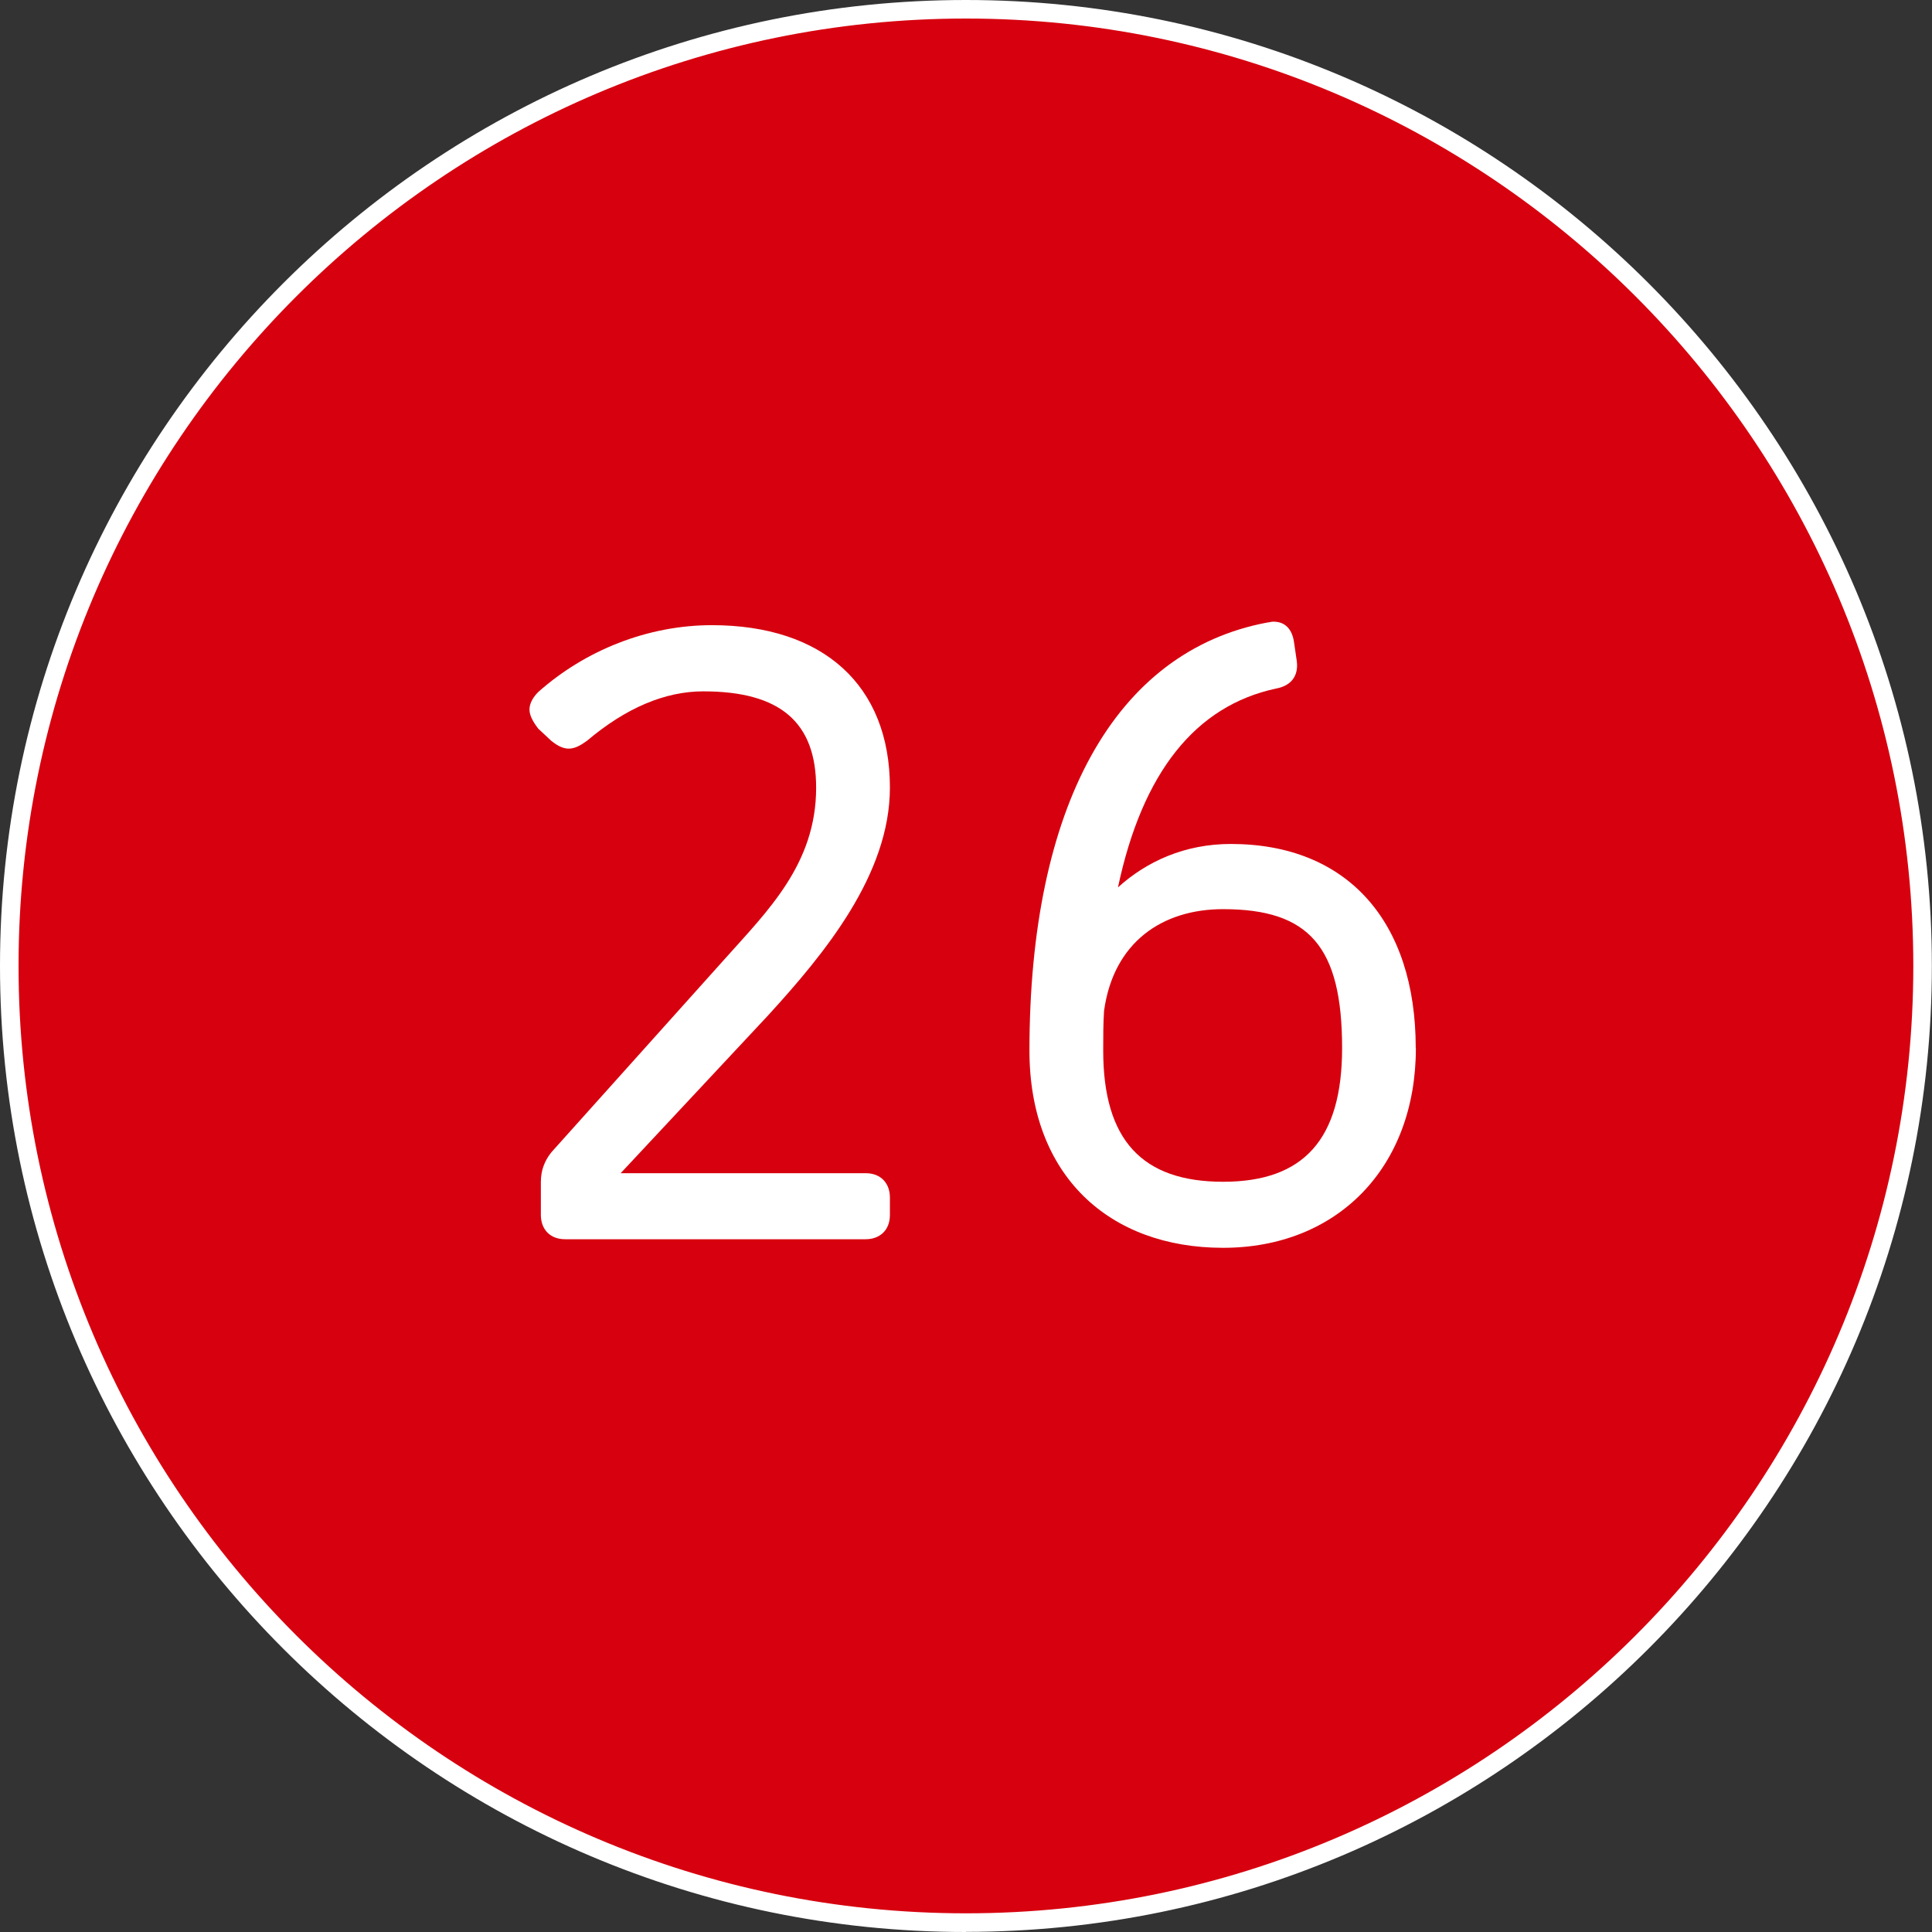
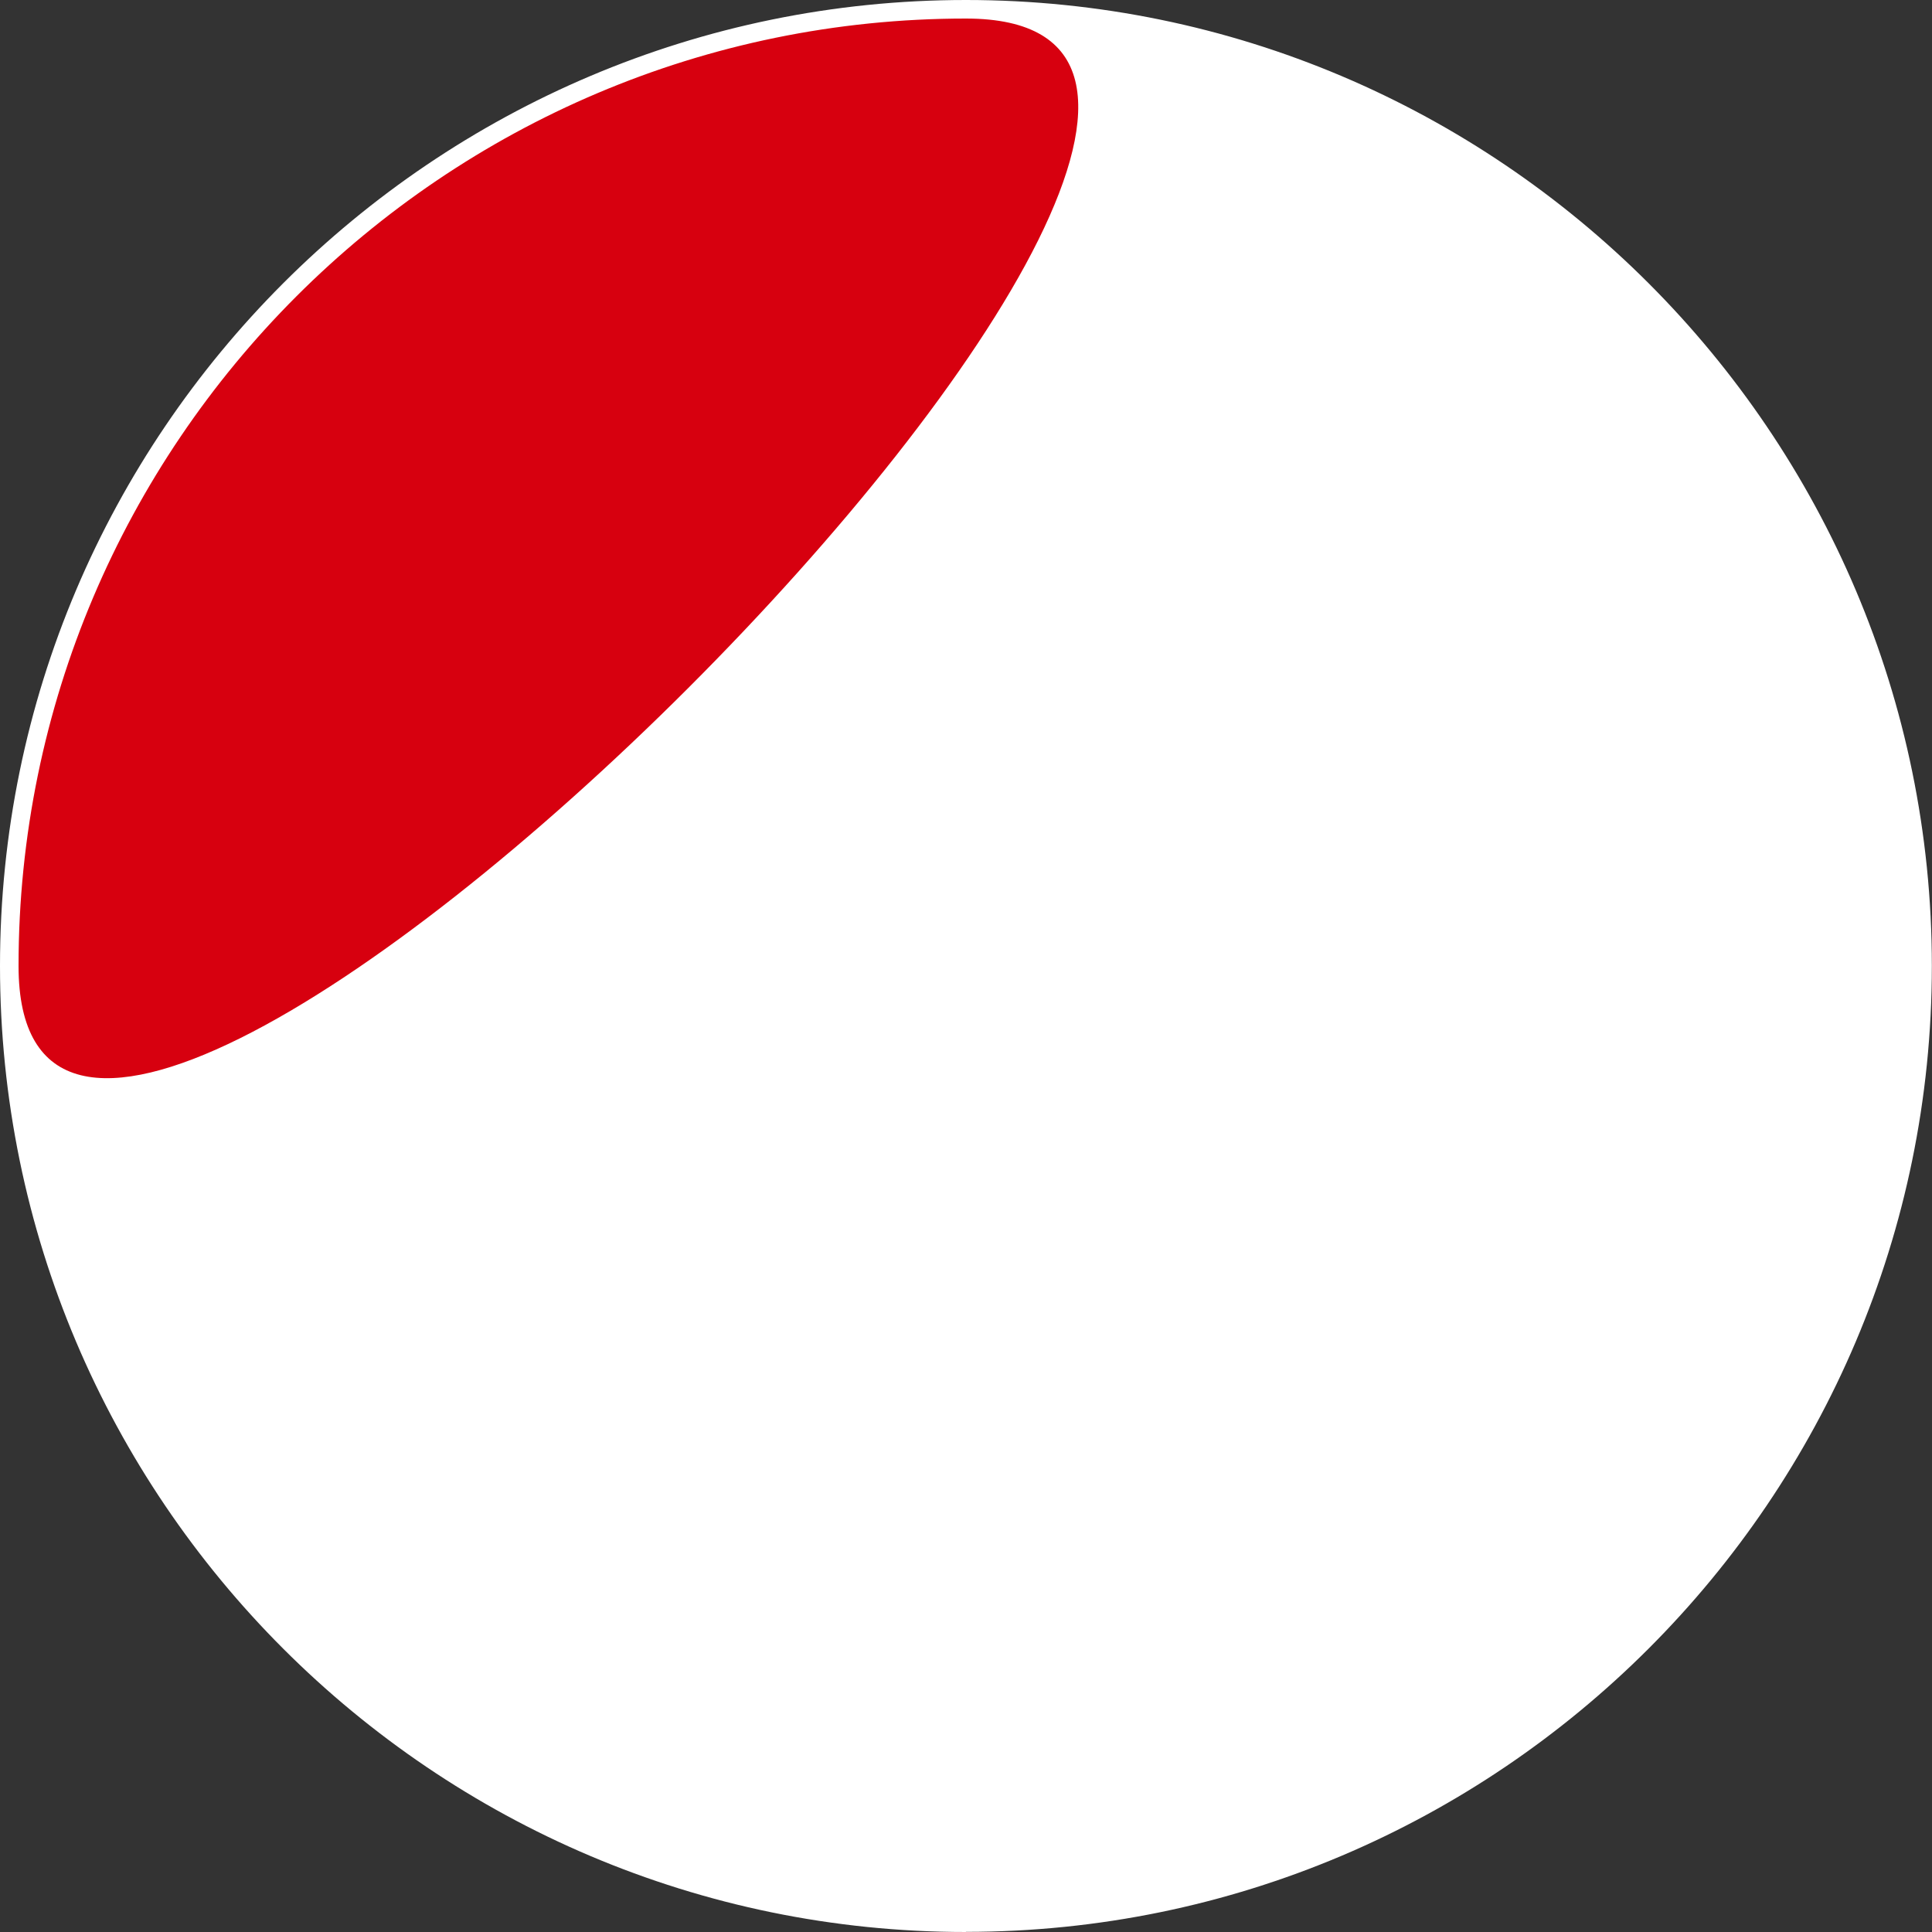
<svg xmlns="http://www.w3.org/2000/svg" id="b" viewBox="0 0 137.49 137.49">
  <rect x="0" y="0" width="137.49" height="137.49" fill="#333333" stroke="none" />
  <g id="c">
    <circle cx="68.74" cy="68.74" r="68.08" style="fill:#d7000f; stroke-width:0px;" />
-     <path d="m68.74,137.49C30.84,137.49,0,106.65,0,68.74S30.84,0,68.74,0s68.74,30.84,68.74,68.74-30.84,68.74-68.74,68.74Zm0-136.17C31.57,1.32,1.32,31.57,1.32,68.74s30.25,67.42,67.42,67.42,67.42-30.24,67.42-67.42S105.92,1.32,68.74,1.32Z" style="fill:#fff; stroke-width:0px;" />
-     <path d="m44.17,83.49h17.43c1.11,0,1.73.74,1.73,1.73v1.24c0,1.11-.74,1.73-1.73,1.73h-21.38c-1.11,0-1.73-.74-1.73-1.73v-2.35c0-.8.25-1.48.74-2.1l12.36-13.78c3.03-3.4,6.49-6.74,6.49-12.17,0-4.64-2.53-6.86-8.03-6.86-2.72,0-5.5,1.17-8.28,3.52-.93.68-1.55.8-2.54,0l-.93-.87c-.37-.49-.62-.93-.62-1.36s.25-.87.62-1.24c3.34-2.97,7.79-4.76,12.36-4.76,7.91,0,12.67,4.27,12.67,11.56,0,6.18-4.64,11.8-8.65,16.19l-10.51,11.25Z" style="fill:#fff; stroke-width:0px;" />
+     <path d="m68.74,137.49C30.84,137.49,0,106.65,0,68.74S30.84,0,68.74,0s68.74,30.84,68.74,68.74-30.84,68.74-68.74,68.74Zm0-136.17C31.57,1.32,1.32,31.57,1.32,68.74S105.92,1.32,68.74,1.32Z" style="fill:#fff; stroke-width:0px;" />
    <path d="m100.76,74.59c0,8.53-5.62,14.21-13.72,14.21s-13.78-5.13-13.78-14.03c0-17.36,6.06-28.43,16.93-30.47.12,0,.25-.06.43-.06.86,0,1.36.56,1.48,1.54l.19,1.3c.12,1.05-.43,1.73-1.48,1.92-5.75,1.23-9.52,5.99-11.25,14.15,2.04-1.85,4.76-3.09,8.03-3.09,8.28,0,13.16,5.5,13.16,14.52Zm-5.25,0c0-7.23-2.35-9.89-8.47-9.89-4.33,0-7.79,2.35-8.47,7.23-.06.93-.06,1.85-.06,2.84,0,6.37,2.78,9.33,8.53,9.33s8.47-3.03,8.47-9.52Z" style="fill:#fff; stroke-width:0px;" />
  </g>
</svg>